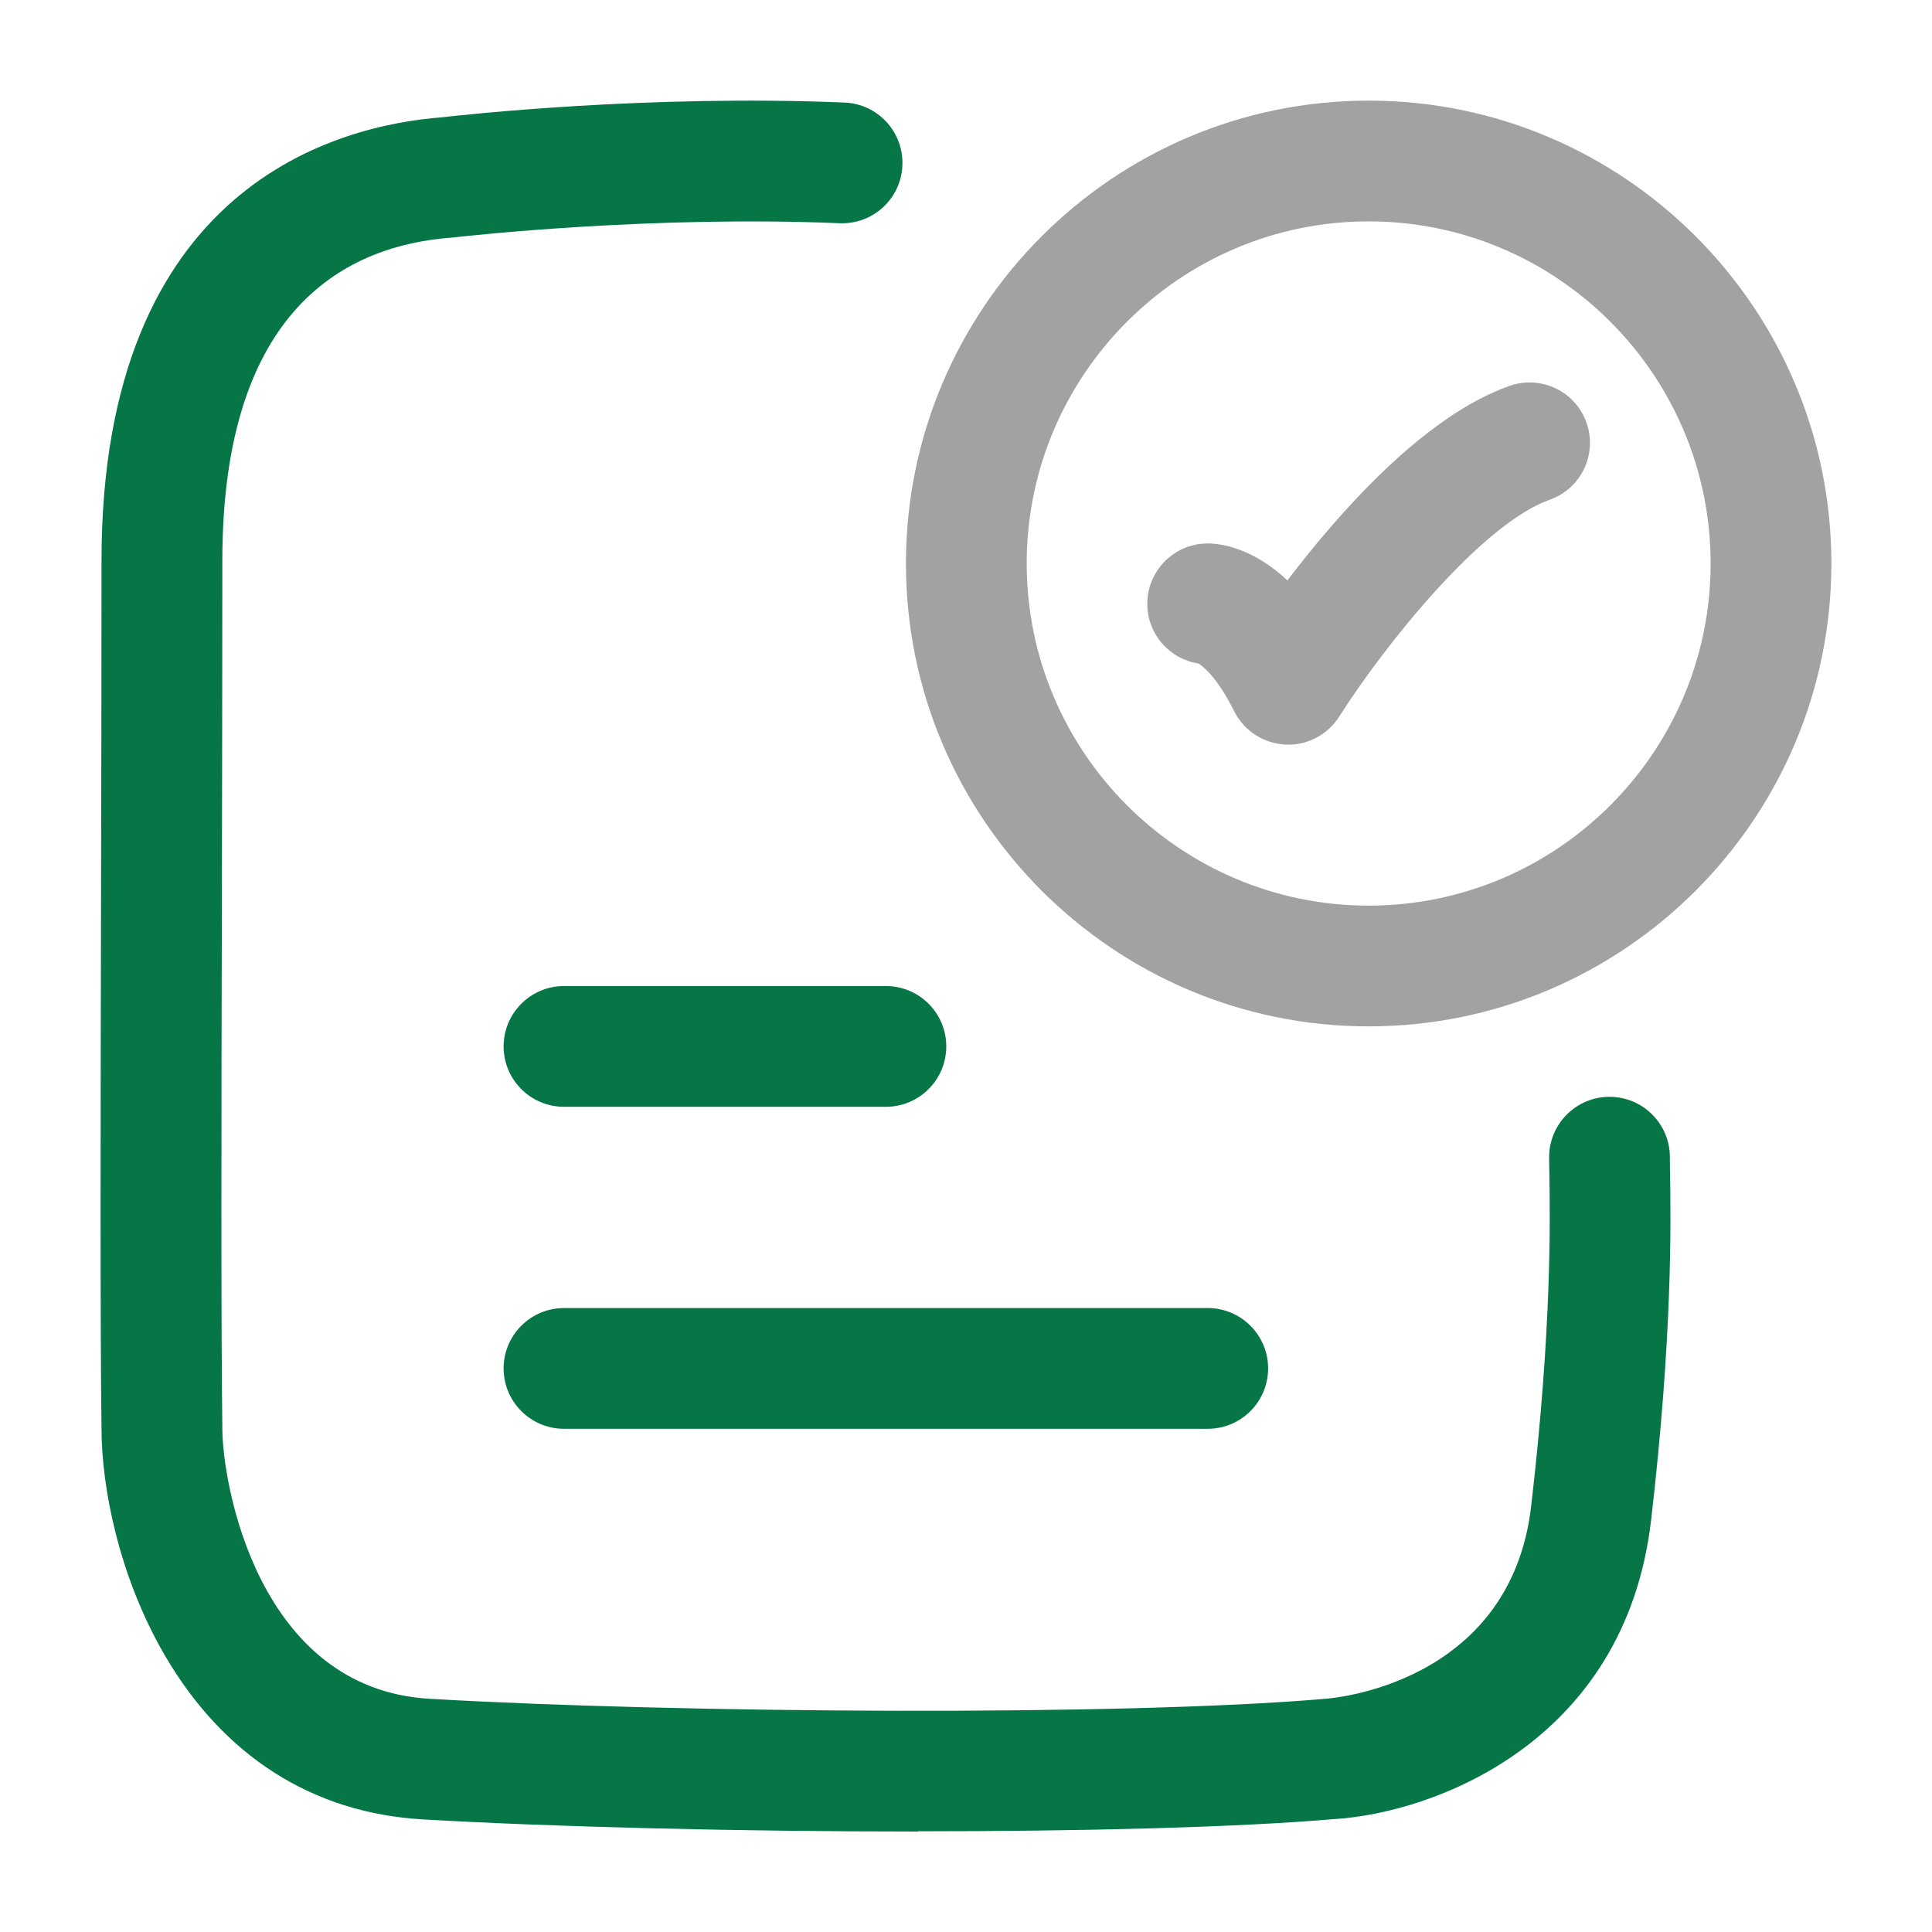
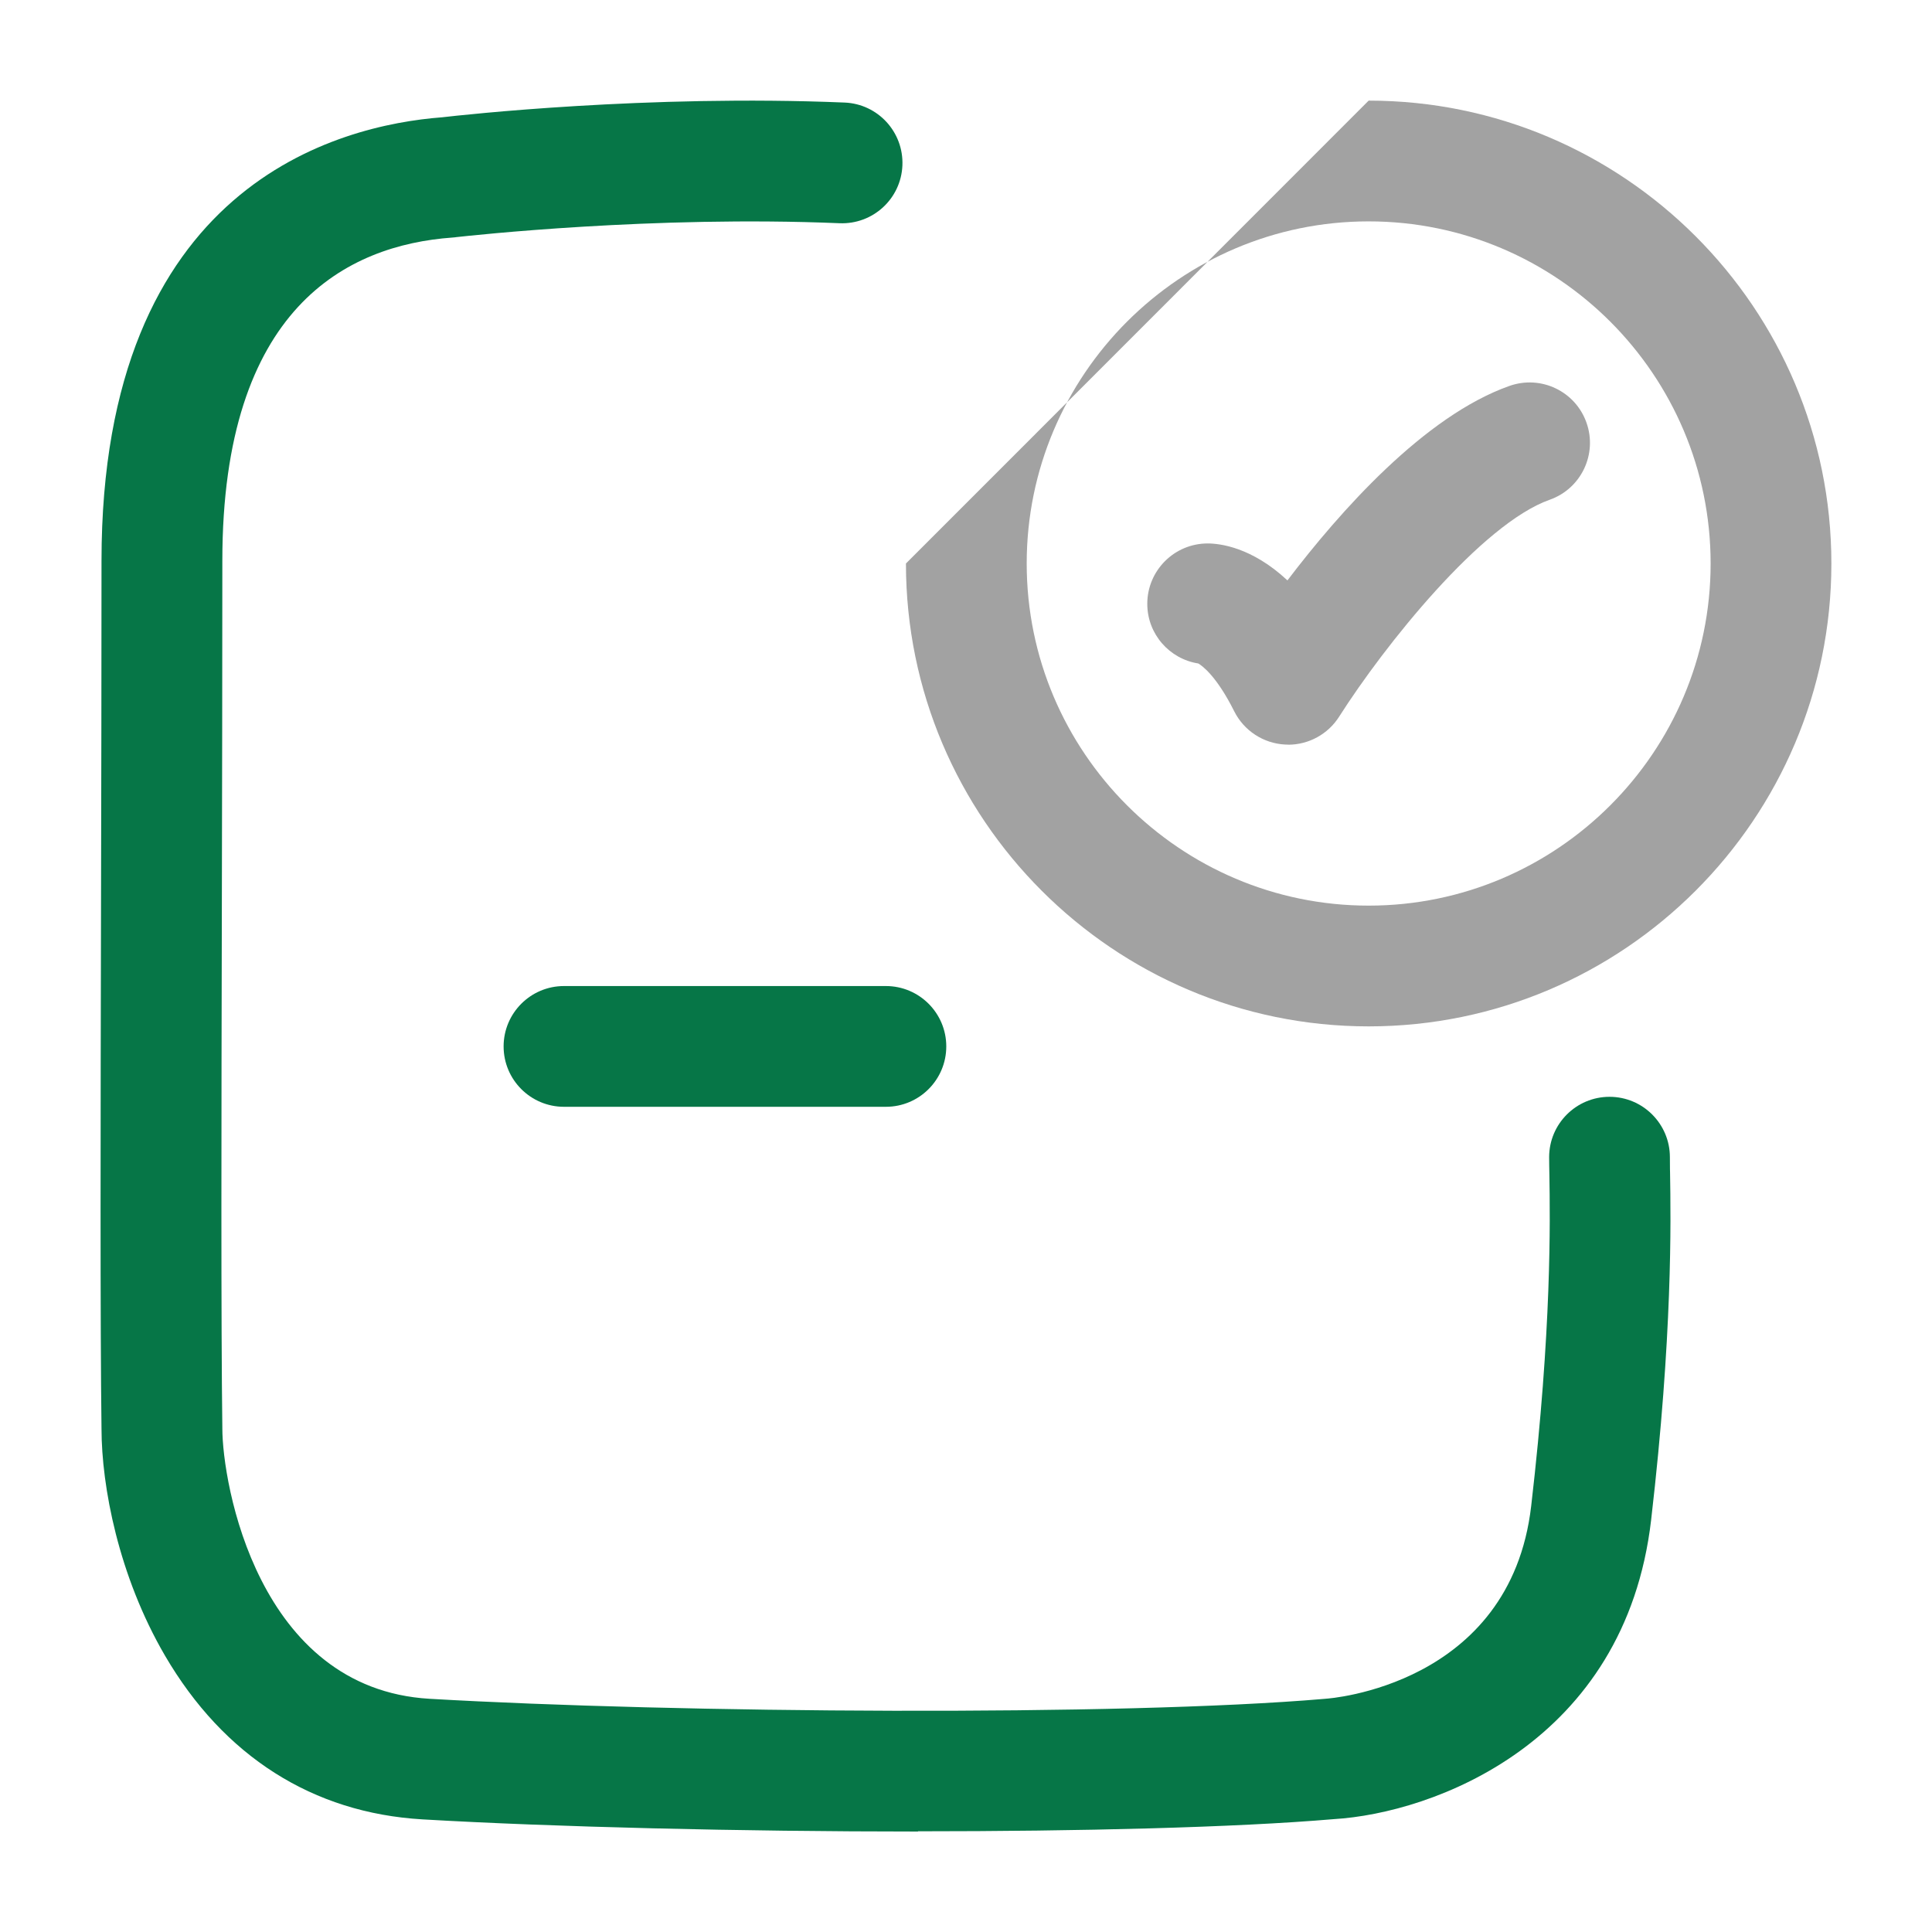
<svg xmlns="http://www.w3.org/2000/svg" width="24" height="24" viewBox="0 0 24 24" fill="none">
  <g opacity="0.4">
    <path d="M15.964 9.249C15.977 9.25 15.99 9.25 16.003 9.25L16.002 9.251C16.258 9.251 16.497 9.12 16.635 8.903C17.196 8.021 18.403 6.508 19.251 6.208C19.642 6.07 19.846 5.641 19.708 5.251C19.57 4.86 19.142 4.656 18.751 4.794C17.692 5.168 16.64 6.359 15.993 7.21C15.55 6.796 15.152 6.751 15.002 6.751C14.588 6.751 14.252 7.087 14.252 7.501C14.252 7.876 14.527 8.186 14.886 8.242C14.937 8.272 15.115 8.402 15.332 8.836C15.453 9.077 15.694 9.235 15.964 9.249Z" fill="#161616" />
-     <path fill-rule="evenodd" clip-rule="evenodd" d="M11.254 7C11.254 10.171 13.833 12.75 17.002 12.75C20.171 12.75 22.75 10.171 22.75 7C22.75 3.829 20.171 1.25 17.002 1.25C13.833 1.25 11.254 3.829 11.254 7ZM12.754 7C12.754 4.657 14.66 2.75 17.002 2.75C19.344 2.75 21.25 4.657 21.25 7C21.25 9.343 19.344 11.25 17.002 11.25C14.66 11.25 12.754 9.343 12.754 7Z" fill="#161616" />
+     <path fill-rule="evenodd" clip-rule="evenodd" d="M11.254 7C11.254 10.171 13.833 12.75 17.002 12.75C20.171 12.75 22.75 10.171 22.75 7C22.75 3.829 20.171 1.25 17.002 1.25ZM12.754 7C12.754 4.657 14.66 2.75 17.002 2.75C19.344 2.75 21.25 4.657 21.25 7C21.25 9.343 19.344 11.25 17.002 11.25C14.66 11.25 12.754 9.343 12.754 7Z" fill="#161616" />
  </g>
  <path d="M5.248 22.601C6.878 22.696 9.194 22.752 11.404 22.752V22.749C13.414 22.749 15.335 22.703 16.569 22.598C17.799 22.524 20.189 21.654 20.511 18.881C20.778 16.581 20.756 15.17 20.746 14.567C20.745 14.552 20.745 14.538 20.745 14.524C20.744 14.465 20.744 14.415 20.744 14.375C20.744 13.961 20.408 13.625 19.994 13.625C19.58 13.625 19.244 13.961 19.244 14.375C19.244 14.406 19.244 14.443 19.245 14.485C19.246 14.517 19.246 14.552 19.247 14.591C19.256 15.164 19.277 16.506 19.021 18.708C18.761 20.946 16.495 21.101 16.472 21.102C16.465 21.103 16.458 21.104 16.451 21.104C13.925 21.321 8.401 21.281 5.336 21.103C3.199 20.978 2.762 18.422 2.762 17.744V17.734C2.745 16.464 2.75 13.918 2.756 11.222C2.759 9.799 2.762 8.327 2.762 6.965C2.762 3.818 4.316 3.045 5.619 2.951L5.653 2.948C5.654 2.948 5.658 2.947 5.665 2.946C5.85 2.926 8.114 2.676 10.429 2.773C10.844 2.79 11.193 2.469 11.21 2.055C11.227 1.641 10.906 1.291 10.492 1.274C8.046 1.172 5.733 1.429 5.493 1.457C4.206 1.555 1.261 2.291 1.261 6.966C1.261 8.327 1.258 9.798 1.255 11.22C1.249 13.918 1.244 16.467 1.261 17.75C1.262 18.461 1.47 19.573 2.049 20.566C2.78 21.818 3.886 22.521 5.248 22.601Z" fill="#067647" />
  <path d="M11.005 13.749H7.006C6.592 13.749 6.256 13.413 6.256 12.999C6.256 12.585 6.592 12.249 7.006 12.249H11.005C11.419 12.249 11.755 12.585 11.755 12.999C11.755 13.413 11.419 13.749 11.005 13.749Z" fill="#067647" />
-   <path d="M15.003 17.749H7.006C6.592 17.749 6.256 17.413 6.256 16.999C6.256 16.585 6.592 16.249 7.006 16.249H15.003C15.417 16.249 15.753 16.585 15.753 16.999C15.753 17.413 15.417 17.749 15.003 17.749Z" fill="#067647" />
</svg>